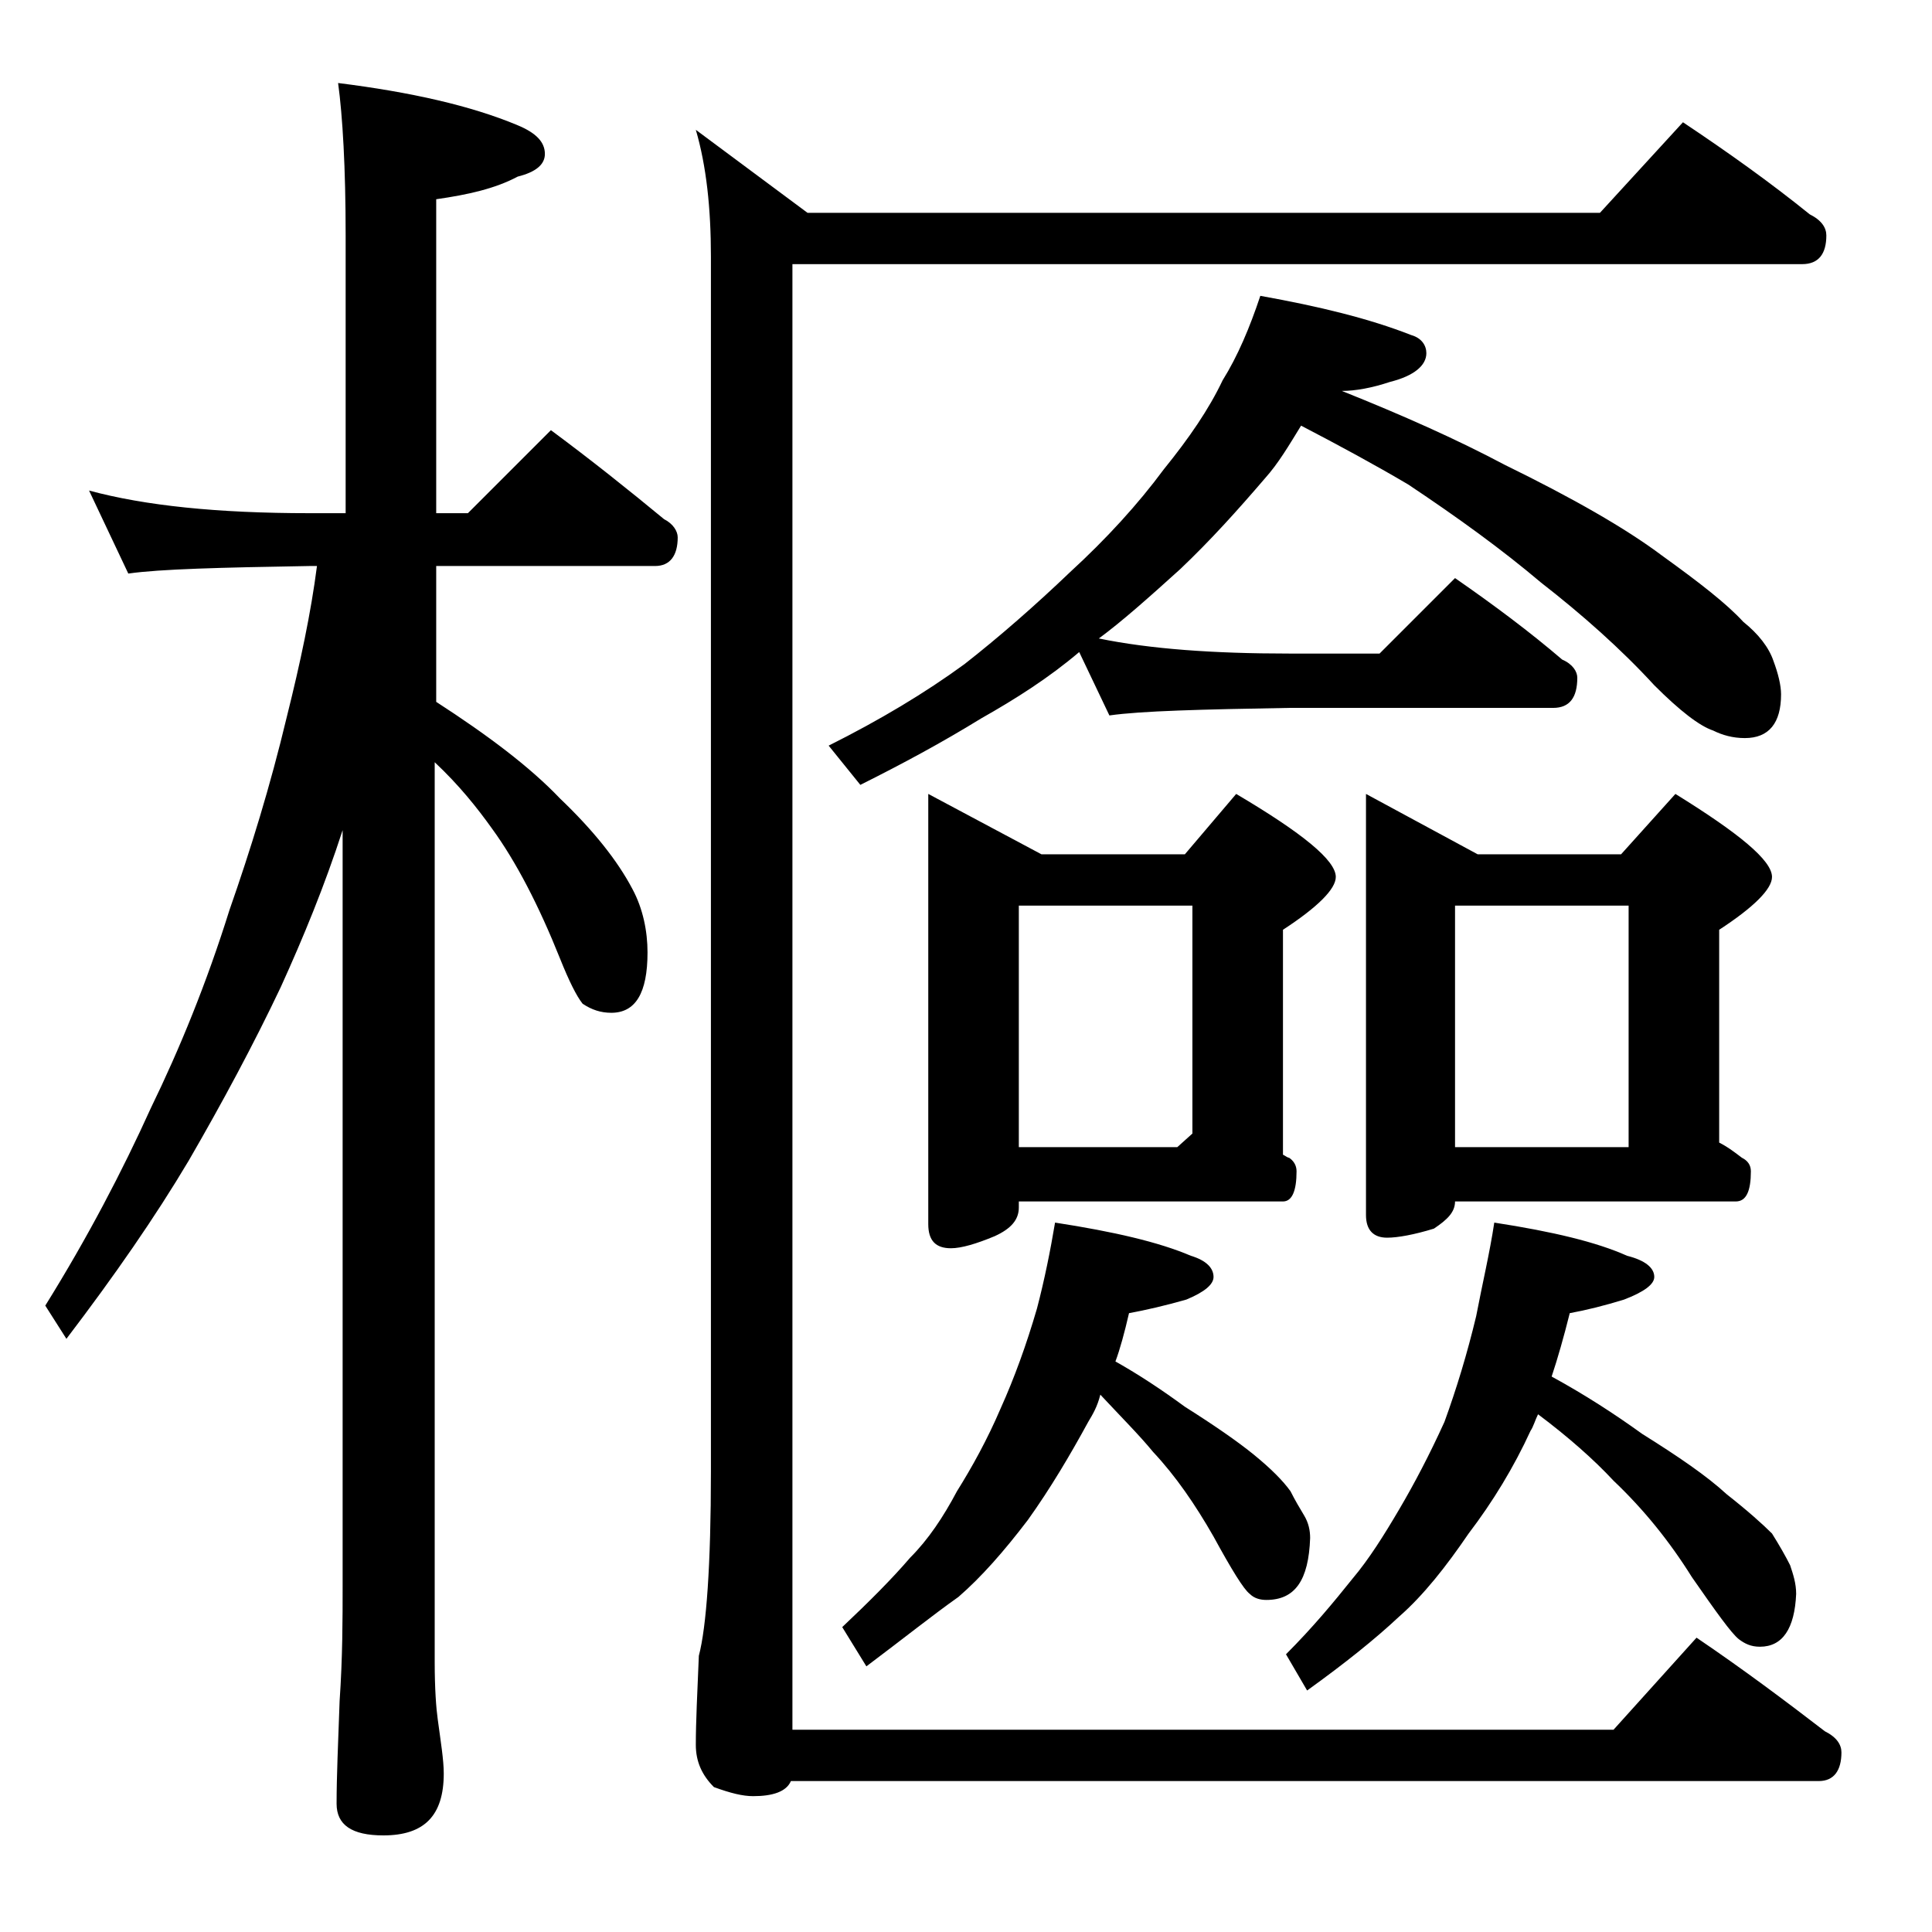
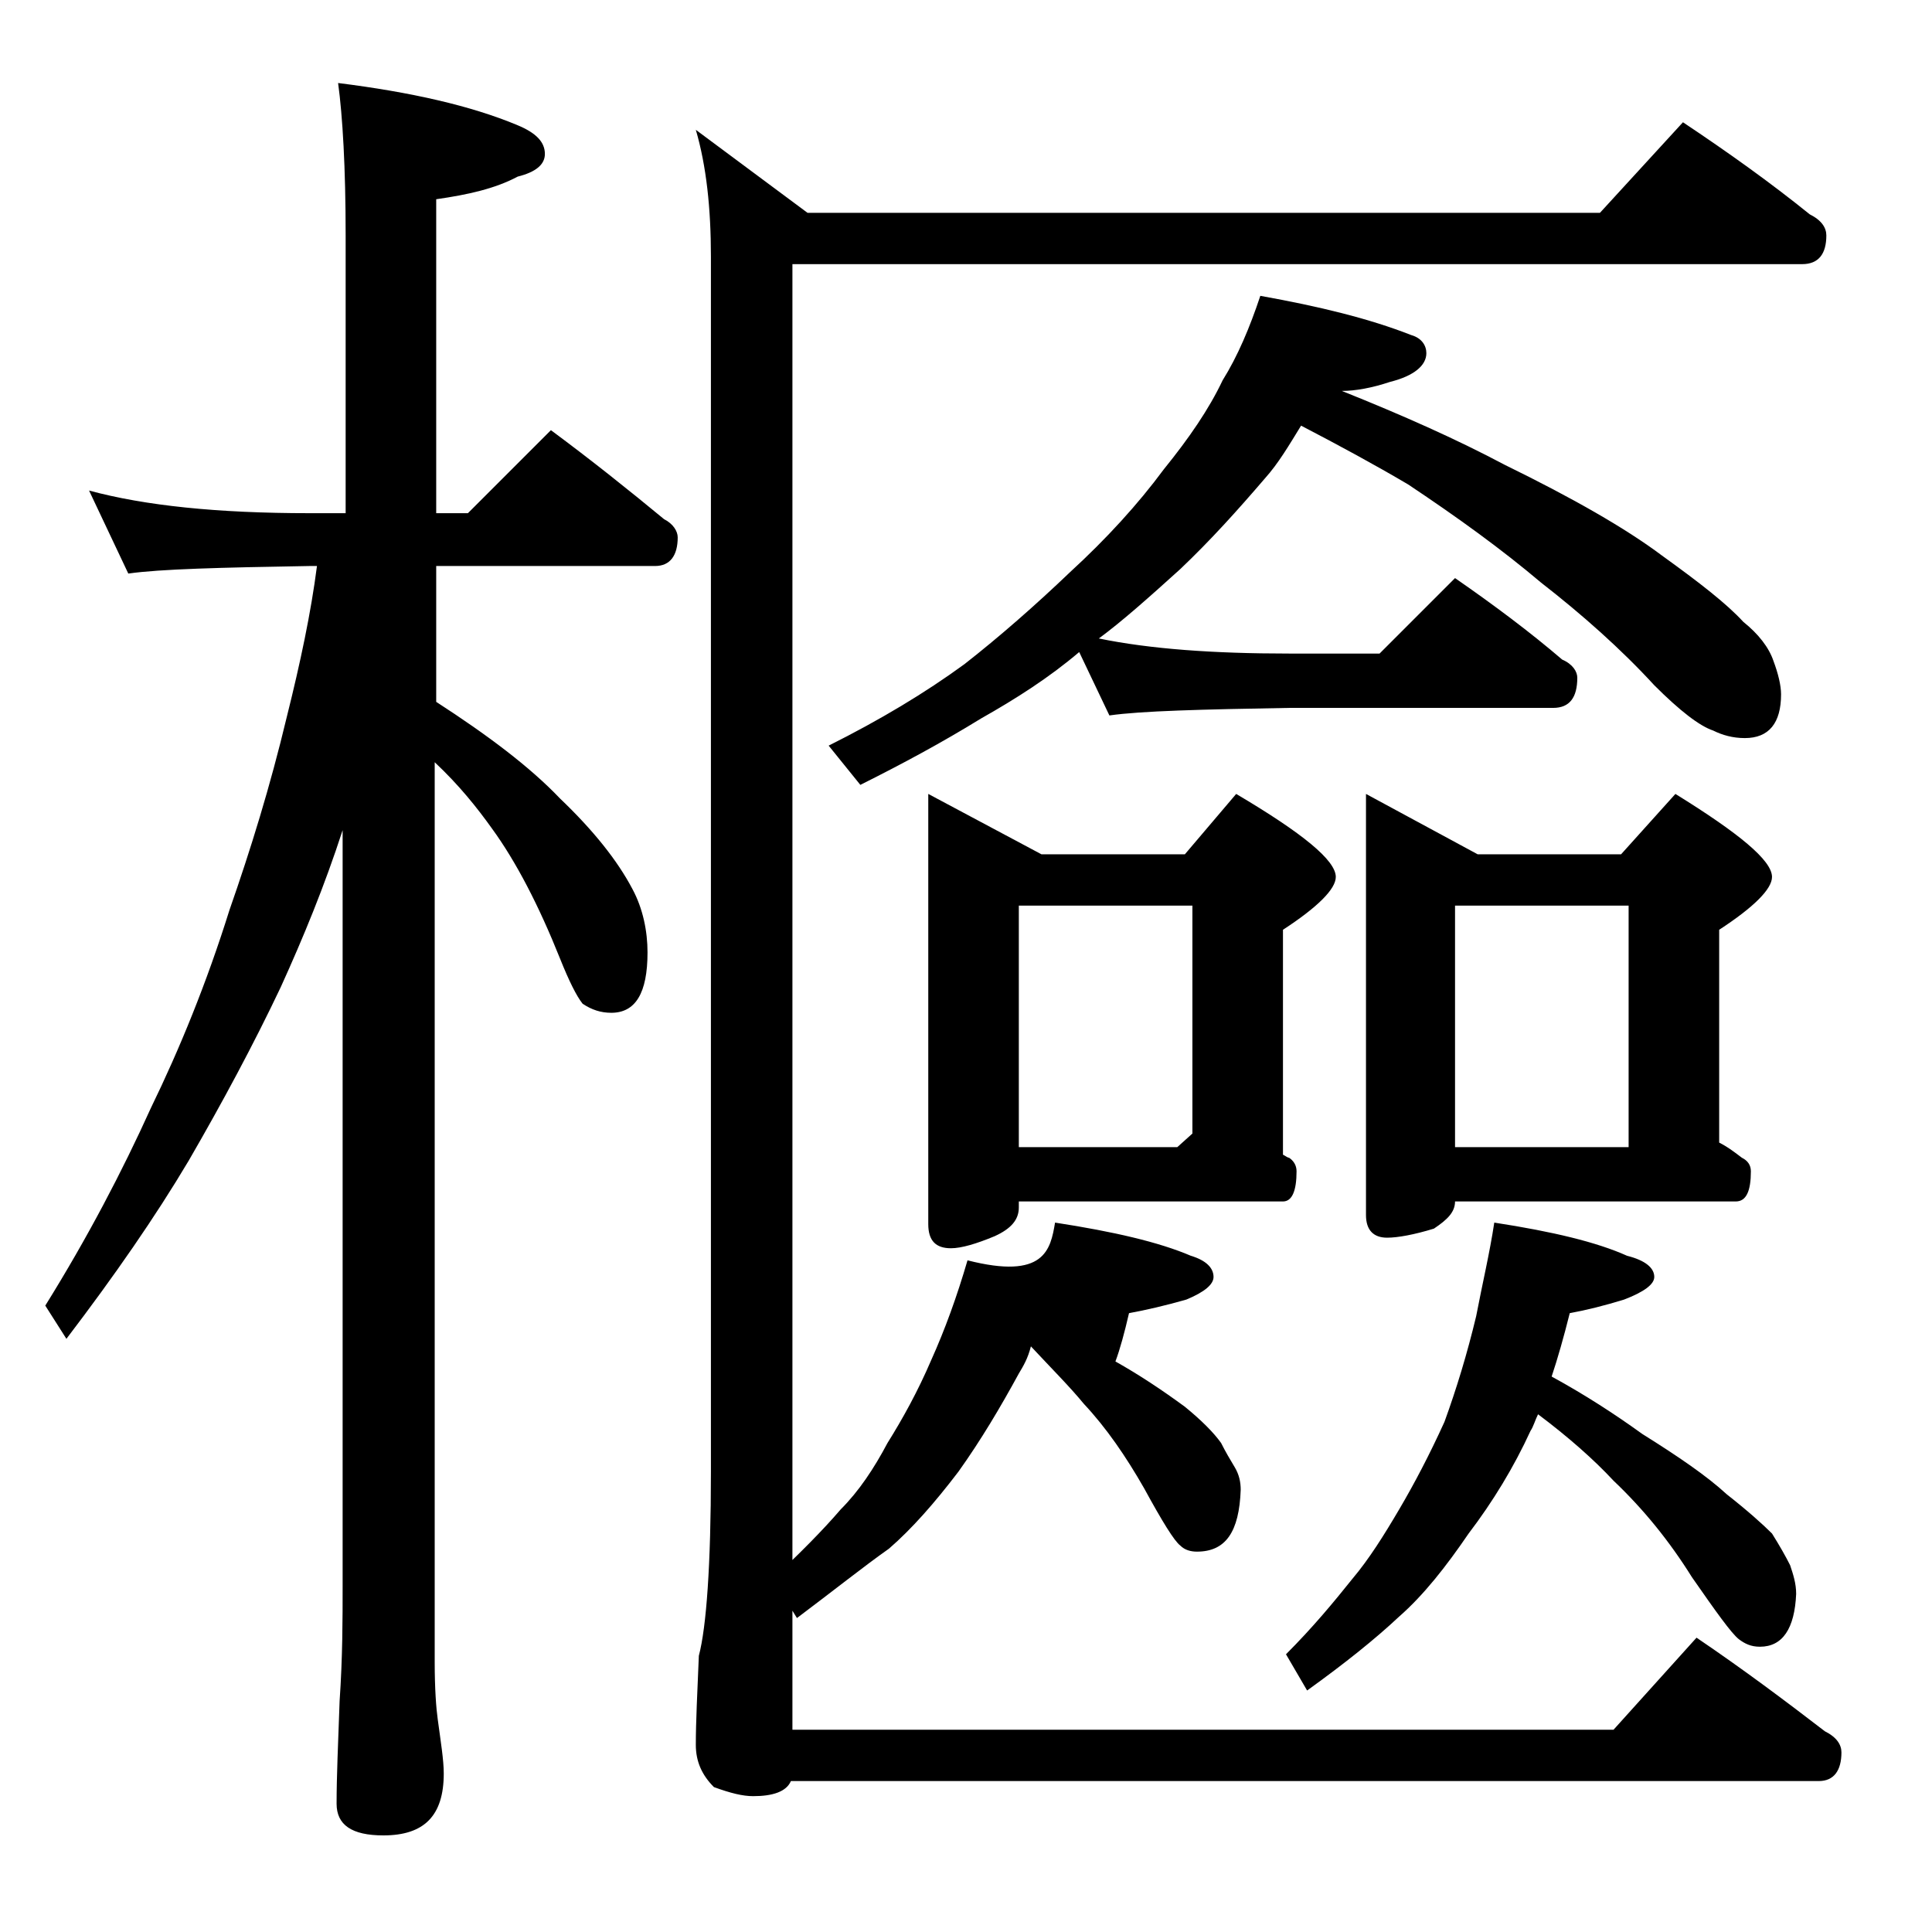
<svg xmlns="http://www.w3.org/2000/svg" version="1.1" id="Layer_1" x="0px" y="0px" viewBox="0 0 128 128" enable-background="new 0 0 128 128" xml:space="preserve">
-   <path d="M5.9,32.5c3.7,1,8.5,1.5,14.6,1.5h2.4V15.6c0-4.5-0.2-7.9-0.5-10.1c4.8,0.6,8.8,1.5,11.9,2.8c1.2,0.5,1.8,1.1,1.8,1.9  c0,0.7-0.6,1.2-1.8,1.5c-1.5,0.8-3.3,1.2-5.4,1.5V34H31l5.5-5.5c2.7,2,5.2,4,7.5,5.9c0.6,0.3,0.9,0.8,0.9,1.2c0,1.2-0.5,1.9-1.5,1.9  H28.9v9c3.4,2.2,6.2,4.3,8.2,6.4c2.2,2.1,3.8,4.1,4.8,6c0.7,1.3,1,2.8,1,4.2c0,2.7-0.8,4-2.4,4c-0.7,0-1.3-0.2-1.9-0.6  c-0.4-0.5-0.9-1.5-1.5-3c-1.4-3.5-2.9-6.4-4.5-8.6c-1-1.4-2.2-2.9-3.8-4.4v59.6c0,1.8,0.1,3.1,0.2,3.8c0.2,1.5,0.4,2.7,0.4,3.6  c0,2.8-1.3,4.1-4,4.1c-2.1,0-3.1-0.7-3.1-2.1c0-1.8,0.1-4,0.2-6.8c0.2-2.9,0.2-5.5,0.2-7.6V55c-1.2,3.7-2.6,7.1-4.1,10.4  c-1.8,3.8-3.9,7.7-6.1,11.5c-2.2,3.7-4.9,7.6-8.1,11.8L3,86.5c2.8-4.5,5.1-8.9,7-13.1c1.9-3.9,3.7-8.3,5.2-13.1  c1.4-4,2.7-8.2,3.8-12.8c0.9-3.6,1.6-6.9,2-10h-0.5c-5.9,0.1-9.9,0.2-12,0.5L5.9,32.5z M111.5,8.1c3,2,5.8,4,8.4,6.1  c0.8,0.4,1.1,0.9,1.1,1.4c0,1.2-0.5,1.9-1.6,1.9H52.5v97.1h54.4l5.5-6.1c3.1,2.1,5.9,4.2,8.5,6.2c0.8,0.4,1.1,0.9,1.1,1.4  c0,1.2-0.5,1.9-1.5,1.9H52.4c-0.3,0.7-1.2,1-2.5,1c-0.7,0-1.5-0.2-2.6-0.6c-0.8-0.8-1.2-1.7-1.2-2.8c0-1.5,0.1-3.5,0.2-5.9  c0.5-1.9,0.8-6,0.8-12.2V17c0-3.2-0.3-6-1-8.4l7.4,5.5H106L111.5,8.1z M83.5,19.6c3.9,0.7,7.2,1.5,10,2.6c0.7,0.2,1,0.7,1,1.2  c0,0.8-0.8,1.5-2.4,1.9c-1.2,0.4-2.3,0.6-3.2,0.6c4,1.6,7.6,3.2,10.8,4.9c4.5,2.2,8,4.2,10.4,6c2.5,1.8,4.3,3.2,5.4,4.4  c1,0.8,1.7,1.7,2,2.6c0.3,0.8,0.5,1.6,0.5,2.2c0,1.9-0.8,2.9-2.4,2.9c-0.8,0-1.5-0.2-2.1-0.5c-0.9-0.3-2.2-1.3-3.9-3  c-2.2-2.4-4.8-4.7-7.5-6.8c-2.6-2.2-5.5-4.3-8.8-6.5c-2.2-1.3-4.6-2.6-7.1-3.9c-0.8,1.3-1.5,2.5-2.4,3.5c-1.8,2.1-3.6,4.1-5.6,6  c-2.1,1.9-3.9,3.5-5.4,4.6c3.4,0.7,7.6,1,12.6,1h6l5-5c2.6,1.8,5,3.6,7.1,5.4c0.7,0.3,1,0.8,1,1.2c0,1.3-0.5,2-1.6,2H85.4  c-5.8,0.1-9.8,0.2-11.9,0.5l-2-4.2c-2,1.7-4.2,3.1-6.5,4.4c-2.6,1.6-5.2,3-8,4.4l-2.1-2.6c3.4-1.7,6.4-3.5,9-5.4  c2.3-1.8,4.7-3.9,7-6.1c2.4-2.2,4.5-4.5,6.2-6.8c1.7-2.1,3-4,3.9-5.9C82,23.6,82.8,21.7,83.5,19.6z M69.9,81c3.9,0.6,6.9,1.3,9,2.2  c1,0.3,1.5,0.8,1.5,1.4c0,0.5-0.6,1-1.8,1.5c-1.4,0.4-2.7,0.7-3.8,0.9c-0.3,1.3-0.6,2.4-0.9,3.2c1.6,0.9,3.1,1.9,4.6,3  c1.9,1.2,3.5,2.3,4.6,3.2c1.1,0.9,1.9,1.7,2.4,2.4c0.3,0.6,0.6,1.1,0.9,1.6s0.4,1,0.4,1.5c-0.1,2.8-1,4.1-2.9,4.1  c-0.4,0-0.8-0.1-1.1-0.4c-0.4-0.3-1.2-1.6-2.4-3.8c-1.2-2.1-2.5-4-4-5.6c-0.9-1.1-2.1-2.3-3.5-3.8c-0.2,0.8-0.5,1.3-0.8,1.8  c-1.2,2.2-2.5,4.4-4,6.5c-1.6,2.1-3.1,3.8-4.6,5.1c-1.7,1.2-3.7,2.8-6.1,4.6l-1.6-2.6c1.8-1.7,3.3-3.2,4.5-4.6  c1.2-1.2,2.2-2.7,3.1-4.4c1-1.6,2-3.4,2.9-5.5c0.9-2,1.7-4.2,2.4-6.6C69.2,84.8,69.6,82.8,69.9,81z M61.5,52.6l7.5,4h9.5l3.4-4  c4.4,2.6,6.6,4.4,6.6,5.5c0,0.8-1.2,2-3.5,3.5v14.9c0.2,0.1,0.3,0.2,0.4,0.2c0.3,0.2,0.5,0.5,0.5,0.9c0,1.3-0.3,2-0.9,2H67.5V80  c0,0.8-0.5,1.4-1.6,1.9c-1.2,0.5-2.2,0.8-2.9,0.8c-1,0-1.5-0.5-1.5-1.6V52.6z M67.5,76H78l1-0.9V60H67.5V76z M99,81  c3.9,0.6,6.8,1.3,8.8,2.2c1.2,0.3,1.8,0.8,1.8,1.4c0,0.5-0.7,1-2,1.5c-1.3,0.4-2.5,0.7-3.6,0.9c-0.4,1.6-0.8,3-1.2,4.2  c2.2,1.2,4.2,2.5,6,3.8c2.4,1.5,4.3,2.8,5.6,4c1.4,1.1,2.4,2,3,2.6c0.5,0.8,0.9,1.5,1.2,2.1c0.2,0.6,0.4,1.2,0.4,1.9  c-0.1,2.3-0.9,3.5-2.4,3.5c-0.6,0-1-0.2-1.4-0.5c-0.5-0.4-1.5-1.8-3.1-4.1c-1.5-2.4-3.2-4.5-5.2-6.4c-1.3-1.4-3-2.9-5-4.4  c-0.2,0.4-0.3,0.8-0.5,1.1c-1.1,2.4-2.5,4.7-4.1,6.8c-1.5,2.2-3,4.1-4.6,5.5c-1.6,1.5-3.6,3.1-6.1,4.9l-1.4-2.4  c1.8-1.8,3.2-3.5,4.4-5c1.1-1.3,2.1-2.9,3.1-4.6c1-1.7,2-3.6,3-5.8c0.8-2.2,1.5-4.5,2.1-7C98.2,85.1,98.7,83,99,81z M90.5,52.6  l7.4,4h9.5l3.6-4c4.2,2.6,6.4,4.4,6.4,5.5c0,0.8-1.2,2-3.5,3.5v14.1c0.6,0.3,1.1,0.7,1.5,1c0.4,0.2,0.6,0.5,0.6,0.9c0,1.3-0.3,2-1,2  H96.4c0,0.7-0.5,1.2-1.4,1.8c-1.3,0.4-2.4,0.6-3.1,0.6c-0.9,0-1.4-0.5-1.4-1.5V52.6z M96.4,76h11.5V60H96.4V76z" />
+   <path d="M5.9,32.5c3.7,1,8.5,1.5,14.6,1.5h2.4V15.6c0-4.5-0.2-7.9-0.5-10.1c4.8,0.6,8.8,1.5,11.9,2.8c1.2,0.5,1.8,1.1,1.8,1.9  c0,0.7-0.6,1.2-1.8,1.5c-1.5,0.8-3.3,1.2-5.4,1.5V34H31l5.5-5.5c2.7,2,5.2,4,7.5,5.9c0.6,0.3,0.9,0.8,0.9,1.2c0,1.2-0.5,1.9-1.5,1.9  H28.9v9c3.4,2.2,6.2,4.3,8.2,6.4c2.2,2.1,3.8,4.1,4.8,6c0.7,1.3,1,2.8,1,4.2c0,2.7-0.8,4-2.4,4c-0.7,0-1.3-0.2-1.9-0.6  c-0.4-0.5-0.9-1.5-1.5-3c-1.4-3.5-2.9-6.4-4.5-8.6c-1-1.4-2.2-2.9-3.8-4.4v59.6c0,1.8,0.1,3.1,0.2,3.8c0.2,1.5,0.4,2.7,0.4,3.6  c0,2.8-1.3,4.1-4,4.1c-2.1,0-3.1-0.7-3.1-2.1c0-1.8,0.1-4,0.2-6.8c0.2-2.9,0.2-5.5,0.2-7.6V55c-1.2,3.7-2.6,7.1-4.1,10.4  c-1.8,3.8-3.9,7.7-6.1,11.5c-2.2,3.7-4.9,7.6-8.1,11.8L3,86.5c2.8-4.5,5.1-8.9,7-13.1c1.9-3.9,3.7-8.3,5.2-13.1  c1.4-4,2.7-8.2,3.8-12.8c0.9-3.6,1.6-6.9,2-10h-0.5c-5.9,0.1-9.9,0.2-12,0.5L5.9,32.5z M111.5,8.1c3,2,5.8,4,8.4,6.1  c0.8,0.4,1.1,0.9,1.1,1.4c0,1.2-0.5,1.9-1.6,1.9H52.5v97.1h54.4l5.5-6.1c3.1,2.1,5.9,4.2,8.5,6.2c0.8,0.4,1.1,0.9,1.1,1.4  c0,1.2-0.5,1.9-1.5,1.9H52.4c-0.3,0.7-1.2,1-2.5,1c-0.7,0-1.5-0.2-2.6-0.6c-0.8-0.8-1.2-1.7-1.2-2.8c0-1.5,0.1-3.5,0.2-5.9  c0.5-1.9,0.8-6,0.8-12.2V17c0-3.2-0.3-6-1-8.4l7.4,5.5H106L111.5,8.1z M83.5,19.6c3.9,0.7,7.2,1.5,10,2.6c0.7,0.2,1,0.7,1,1.2  c0,0.8-0.8,1.5-2.4,1.9c-1.2,0.4-2.3,0.6-3.2,0.6c4,1.6,7.6,3.2,10.8,4.9c4.5,2.2,8,4.2,10.4,6c2.5,1.8,4.3,3.2,5.4,4.4  c1,0.8,1.7,1.7,2,2.6c0.3,0.8,0.5,1.6,0.5,2.2c0,1.9-0.8,2.9-2.4,2.9c-0.8,0-1.5-0.2-2.1-0.5c-0.9-0.3-2.2-1.3-3.9-3  c-2.2-2.4-4.8-4.7-7.5-6.8c-2.6-2.2-5.5-4.3-8.8-6.5c-2.2-1.3-4.6-2.6-7.1-3.9c-0.8,1.3-1.5,2.5-2.4,3.5c-1.8,2.1-3.6,4.1-5.6,6  c-2.1,1.9-3.9,3.5-5.4,4.6c3.4,0.7,7.6,1,12.6,1h6l5-5c2.6,1.8,5,3.6,7.1,5.4c0.7,0.3,1,0.8,1,1.2c0,1.3-0.5,2-1.6,2H85.4  c-5.8,0.1-9.8,0.2-11.9,0.5l-2-4.2c-2,1.7-4.2,3.1-6.5,4.4c-2.6,1.6-5.2,3-8,4.4l-2.1-2.6c3.4-1.7,6.4-3.5,9-5.4  c2.3-1.8,4.7-3.9,7-6.1c2.4-2.2,4.5-4.5,6.2-6.8c1.7-2.1,3-4,3.9-5.9C82,23.6,82.8,21.7,83.5,19.6z M69.9,81c3.9,0.6,6.9,1.3,9,2.2  c1,0.3,1.5,0.8,1.5,1.4c0,0.5-0.6,1-1.8,1.5c-1.4,0.4-2.7,0.7-3.8,0.9c-0.3,1.3-0.6,2.4-0.9,3.2c1.6,0.9,3.1,1.9,4.6,3  c1.1,0.9,1.9,1.7,2.4,2.4c0.3,0.6,0.6,1.1,0.9,1.6s0.4,1,0.4,1.5c-0.1,2.8-1,4.1-2.9,4.1  c-0.4,0-0.8-0.1-1.1-0.4c-0.4-0.3-1.2-1.6-2.4-3.8c-1.2-2.1-2.5-4-4-5.6c-0.9-1.1-2.1-2.3-3.5-3.8c-0.2,0.8-0.5,1.3-0.8,1.8  c-1.2,2.2-2.5,4.4-4,6.5c-1.6,2.1-3.1,3.8-4.6,5.1c-1.7,1.2-3.7,2.8-6.1,4.6l-1.6-2.6c1.8-1.7,3.3-3.2,4.5-4.6  c1.2-1.2,2.2-2.7,3.1-4.4c1-1.6,2-3.4,2.9-5.5c0.9-2,1.7-4.2,2.4-6.6C69.2,84.8,69.6,82.8,69.9,81z M61.5,52.6l7.5,4h9.5l3.4-4  c4.4,2.6,6.6,4.4,6.6,5.5c0,0.8-1.2,2-3.5,3.5v14.9c0.2,0.1,0.3,0.2,0.4,0.2c0.3,0.2,0.5,0.5,0.5,0.9c0,1.3-0.3,2-0.9,2H67.5V80  c0,0.8-0.5,1.4-1.6,1.9c-1.2,0.5-2.2,0.8-2.9,0.8c-1,0-1.5-0.5-1.5-1.6V52.6z M67.5,76H78l1-0.9V60H67.5V76z M99,81  c3.9,0.6,6.8,1.3,8.8,2.2c1.2,0.3,1.8,0.8,1.8,1.4c0,0.5-0.7,1-2,1.5c-1.3,0.4-2.5,0.7-3.6,0.9c-0.4,1.6-0.8,3-1.2,4.2  c2.2,1.2,4.2,2.5,6,3.8c2.4,1.5,4.3,2.8,5.6,4c1.4,1.1,2.4,2,3,2.6c0.5,0.8,0.9,1.5,1.2,2.1c0.2,0.6,0.4,1.2,0.4,1.9  c-0.1,2.3-0.9,3.5-2.4,3.5c-0.6,0-1-0.2-1.4-0.5c-0.5-0.4-1.5-1.8-3.1-4.1c-1.5-2.4-3.2-4.5-5.2-6.4c-1.3-1.4-3-2.9-5-4.4  c-0.2,0.4-0.3,0.8-0.5,1.1c-1.1,2.4-2.5,4.7-4.1,6.8c-1.5,2.2-3,4.1-4.6,5.5c-1.6,1.5-3.6,3.1-6.1,4.9l-1.4-2.4  c1.8-1.8,3.2-3.5,4.4-5c1.1-1.3,2.1-2.9,3.1-4.6c1-1.7,2-3.6,3-5.8c0.8-2.2,1.5-4.5,2.1-7C98.2,85.1,98.7,83,99,81z M90.5,52.6  l7.4,4h9.5l3.6-4c4.2,2.6,6.4,4.4,6.4,5.5c0,0.8-1.2,2-3.5,3.5v14.1c0.6,0.3,1.1,0.7,1.5,1c0.4,0.2,0.6,0.5,0.6,0.9c0,1.3-0.3,2-1,2  H96.4c0,0.7-0.5,1.2-1.4,1.8c-1.3,0.4-2.4,0.6-3.1,0.6c-0.9,0-1.4-0.5-1.4-1.5V52.6z M96.4,76h11.5V60H96.4V76z" />
</svg>